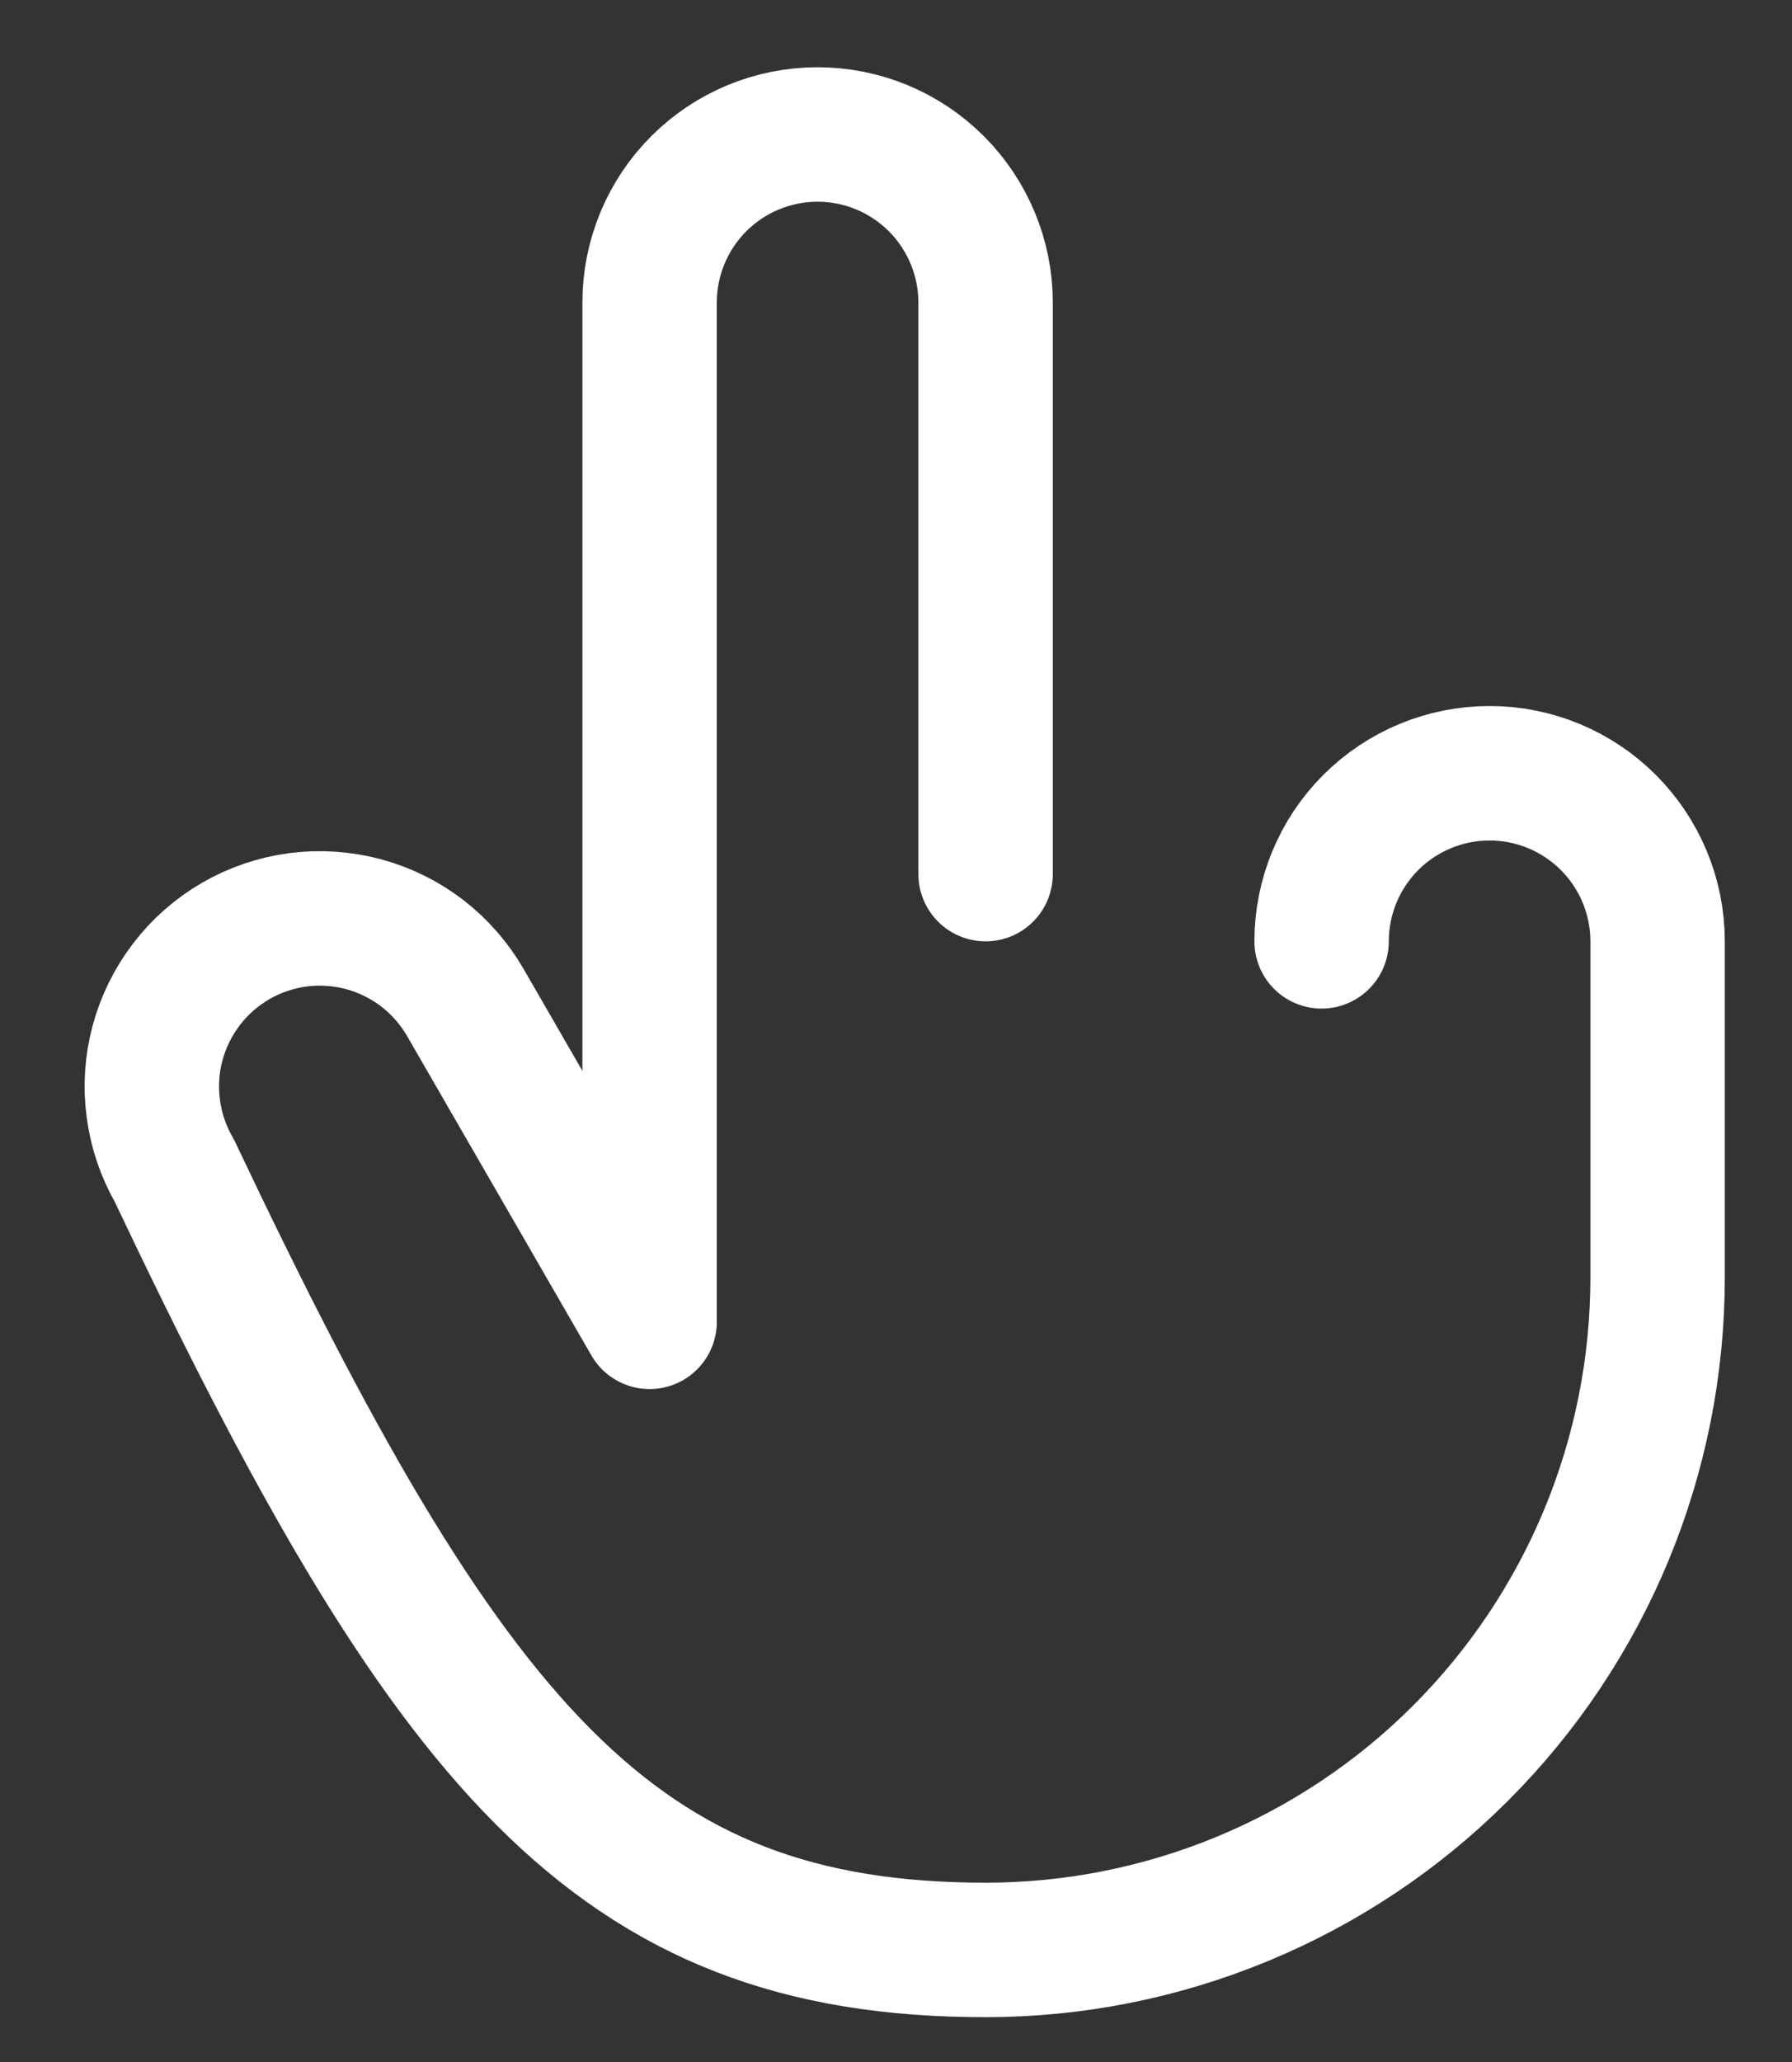
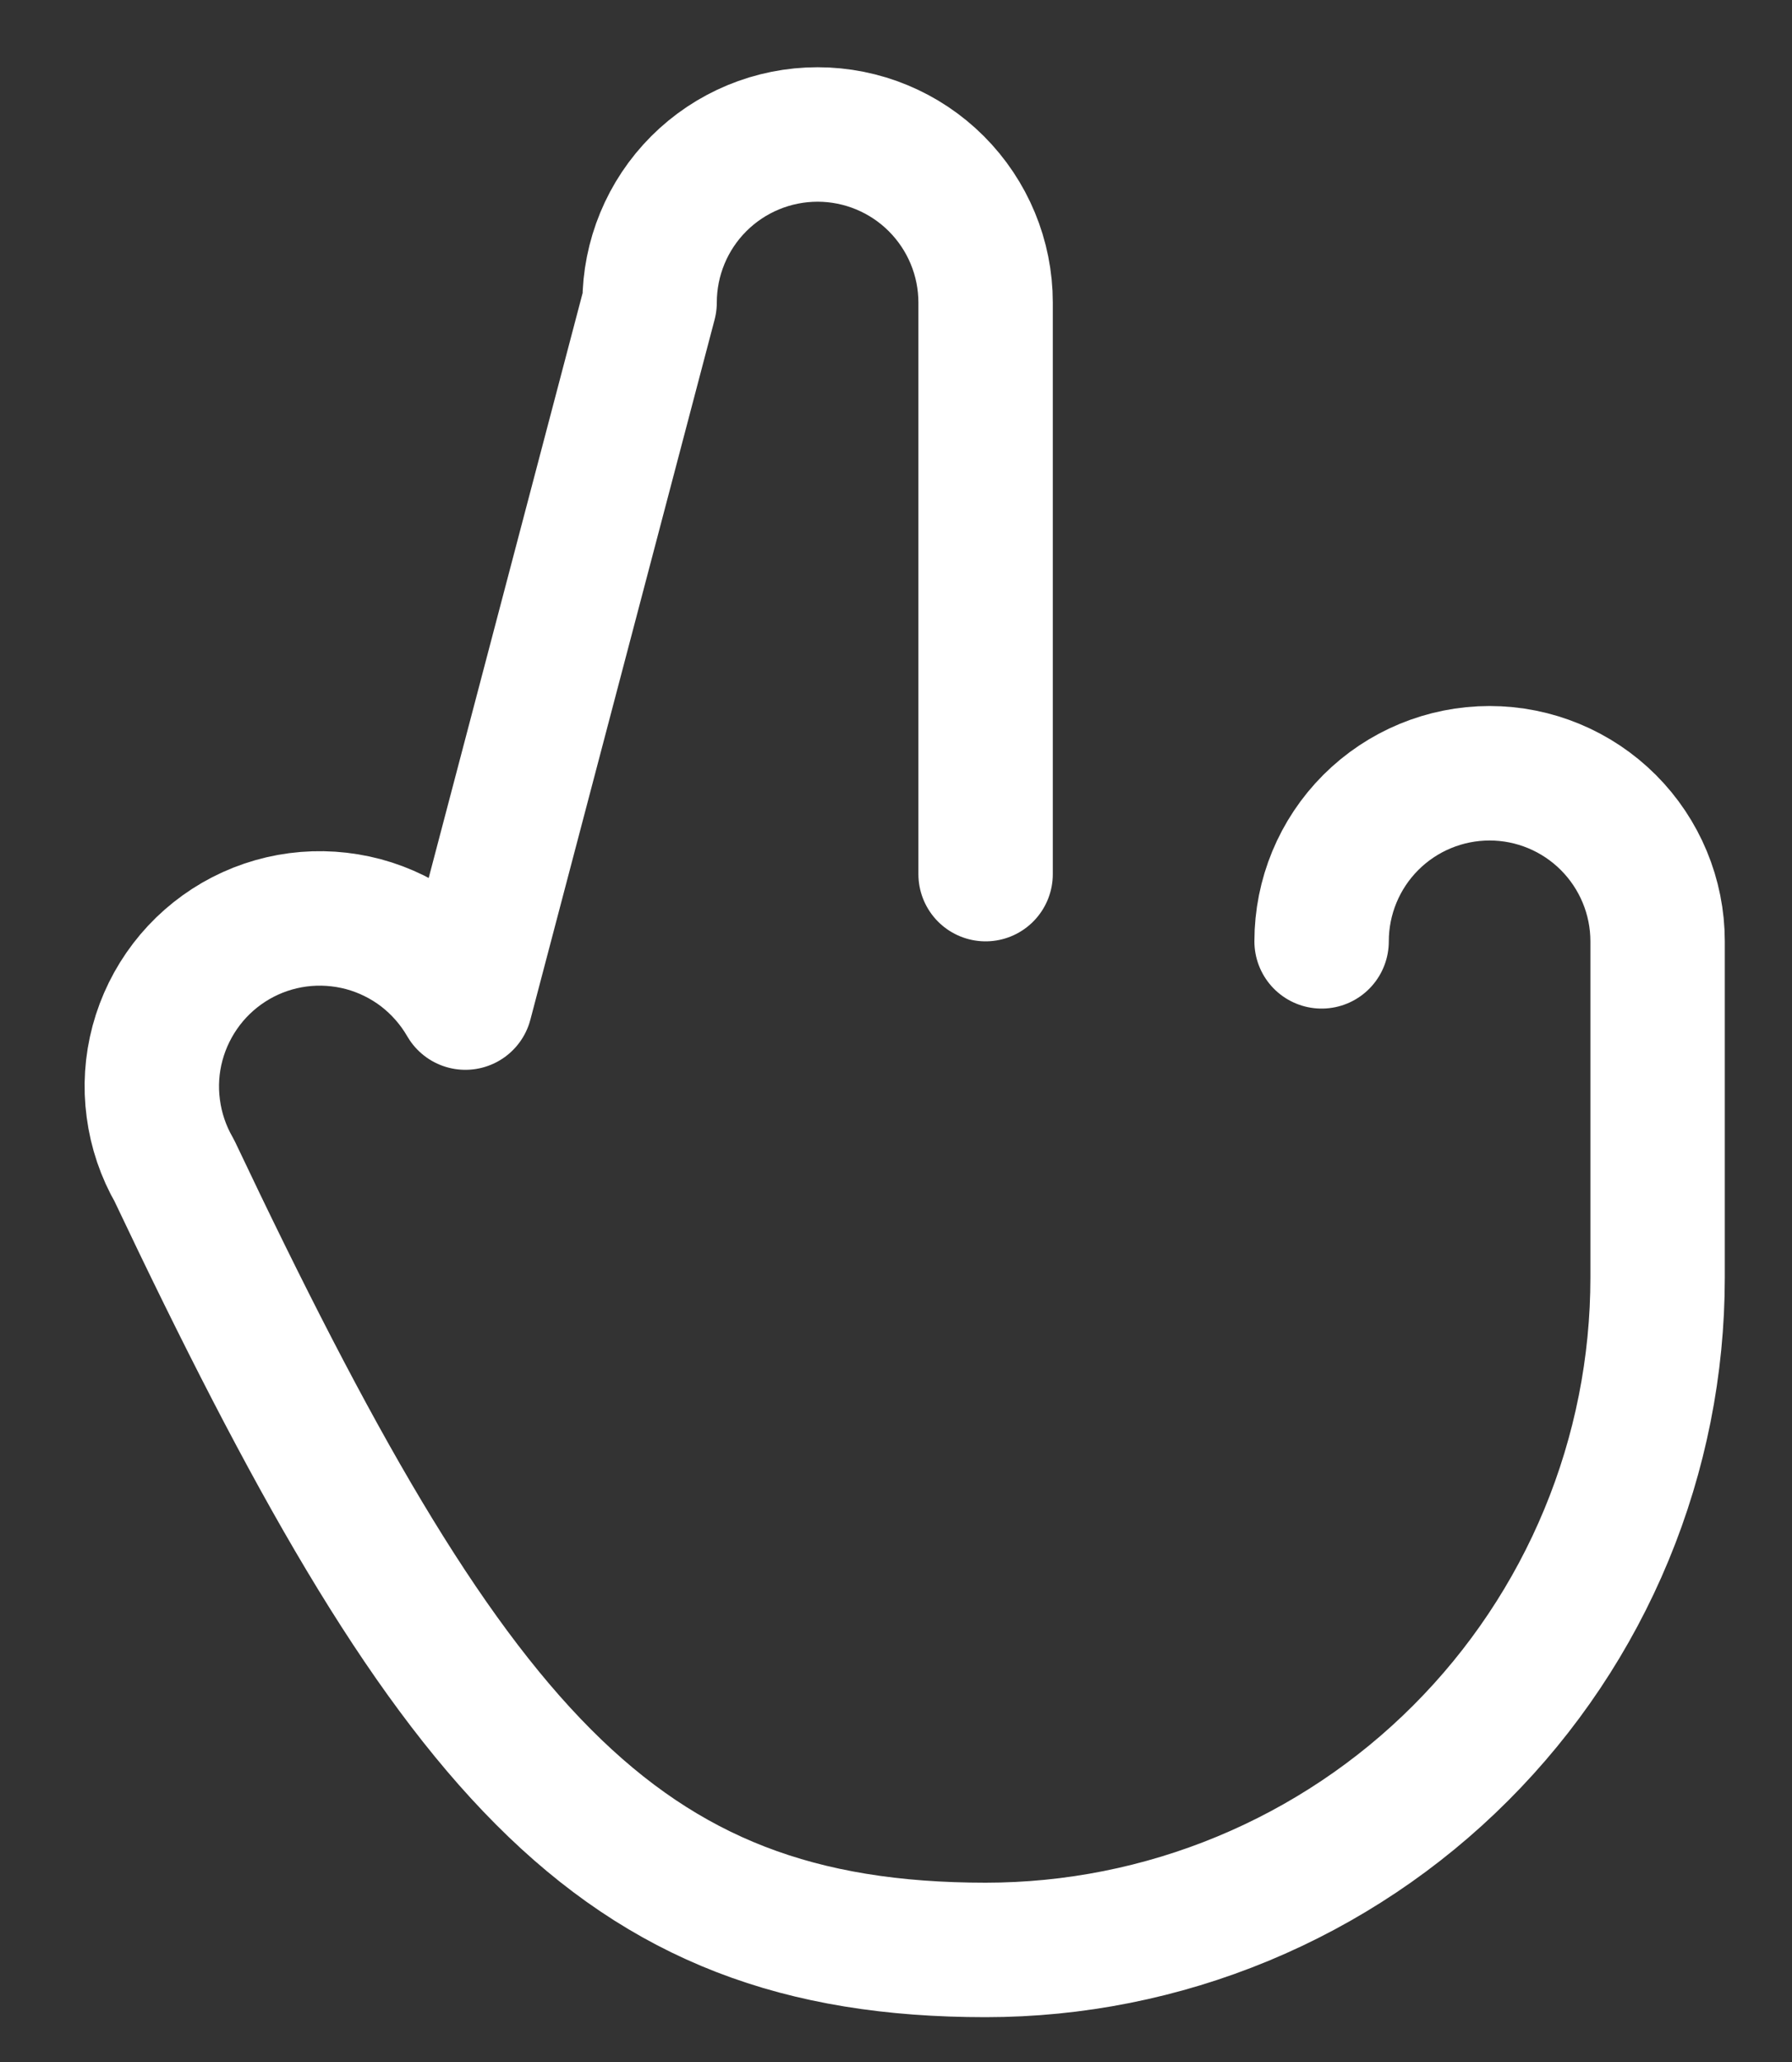
<svg xmlns="http://www.w3.org/2000/svg" width="20" height="23" viewBox="0 0 20 23" fill="none">
  <rect x="0" y="0" width="20" height="23" fill="#333333" stroke="none" />
-   <path d="M11 9.75V3.375C11 2.878 10.802 2.401 10.45 2.049C10.099 1.698 9.622 1.5 9.125 1.5C8.627 1.5 8.15 1.698 7.799 2.049C7.447 2.401 7.25 2.878 7.25 3.375V14.744L5.194 11.183C5.071 10.97 4.907 10.783 4.712 10.632C4.516 10.482 4.293 10.372 4.055 10.308C3.817 10.245 3.569 10.228 3.325 10.26C3.081 10.292 2.845 10.372 2.632 10.495C2.418 10.619 2.231 10.783 2.082 10.978C1.932 11.174 1.822 11.397 1.758 11.635C1.694 11.873 1.678 12.121 1.711 12.365C1.743 12.609 1.823 12.845 1.946 13.058C5 19.5 6.857 21.75 11 21.75C11.985 21.75 12.96 21.556 13.87 21.179C14.78 20.802 15.607 20.25 16.303 19.553C16.999 18.857 17.552 18.03 17.929 17.12C18.306 16.21 18.5 15.235 18.5 14.25V10.5C18.5 10.003 18.302 9.526 17.95 9.174C17.599 8.823 17.122 8.625 16.625 8.625C16.127 8.625 15.65 8.823 15.299 9.174C14.947 9.526 14.75 10.003 14.75 10.5" stroke="white" stroke-width="1.5" stroke-linecap="round" stroke-linejoin="round" />
+   <path d="M11 9.75V3.375C11 2.878 10.802 2.401 10.45 2.049C10.099 1.698 9.622 1.5 9.125 1.5C8.627 1.5 8.15 1.698 7.799 2.049C7.447 2.401 7.25 2.878 7.25 3.375L5.194 11.183C5.071 10.97 4.907 10.783 4.712 10.632C4.516 10.482 4.293 10.372 4.055 10.308C3.817 10.245 3.569 10.228 3.325 10.26C3.081 10.292 2.845 10.372 2.632 10.495C2.418 10.619 2.231 10.783 2.082 10.978C1.932 11.174 1.822 11.397 1.758 11.635C1.694 11.873 1.678 12.121 1.711 12.365C1.743 12.609 1.823 12.845 1.946 13.058C5 19.5 6.857 21.75 11 21.75C11.985 21.75 12.96 21.556 13.87 21.179C14.78 20.802 15.607 20.25 16.303 19.553C16.999 18.857 17.552 18.03 17.929 17.12C18.306 16.21 18.5 15.235 18.5 14.25V10.5C18.5 10.003 18.302 9.526 17.95 9.174C17.599 8.823 17.122 8.625 16.625 8.625C16.127 8.625 15.65 8.823 15.299 9.174C14.947 9.526 14.75 10.003 14.75 10.5" stroke="white" stroke-width="1.5" stroke-linecap="round" stroke-linejoin="round" />
</svg>